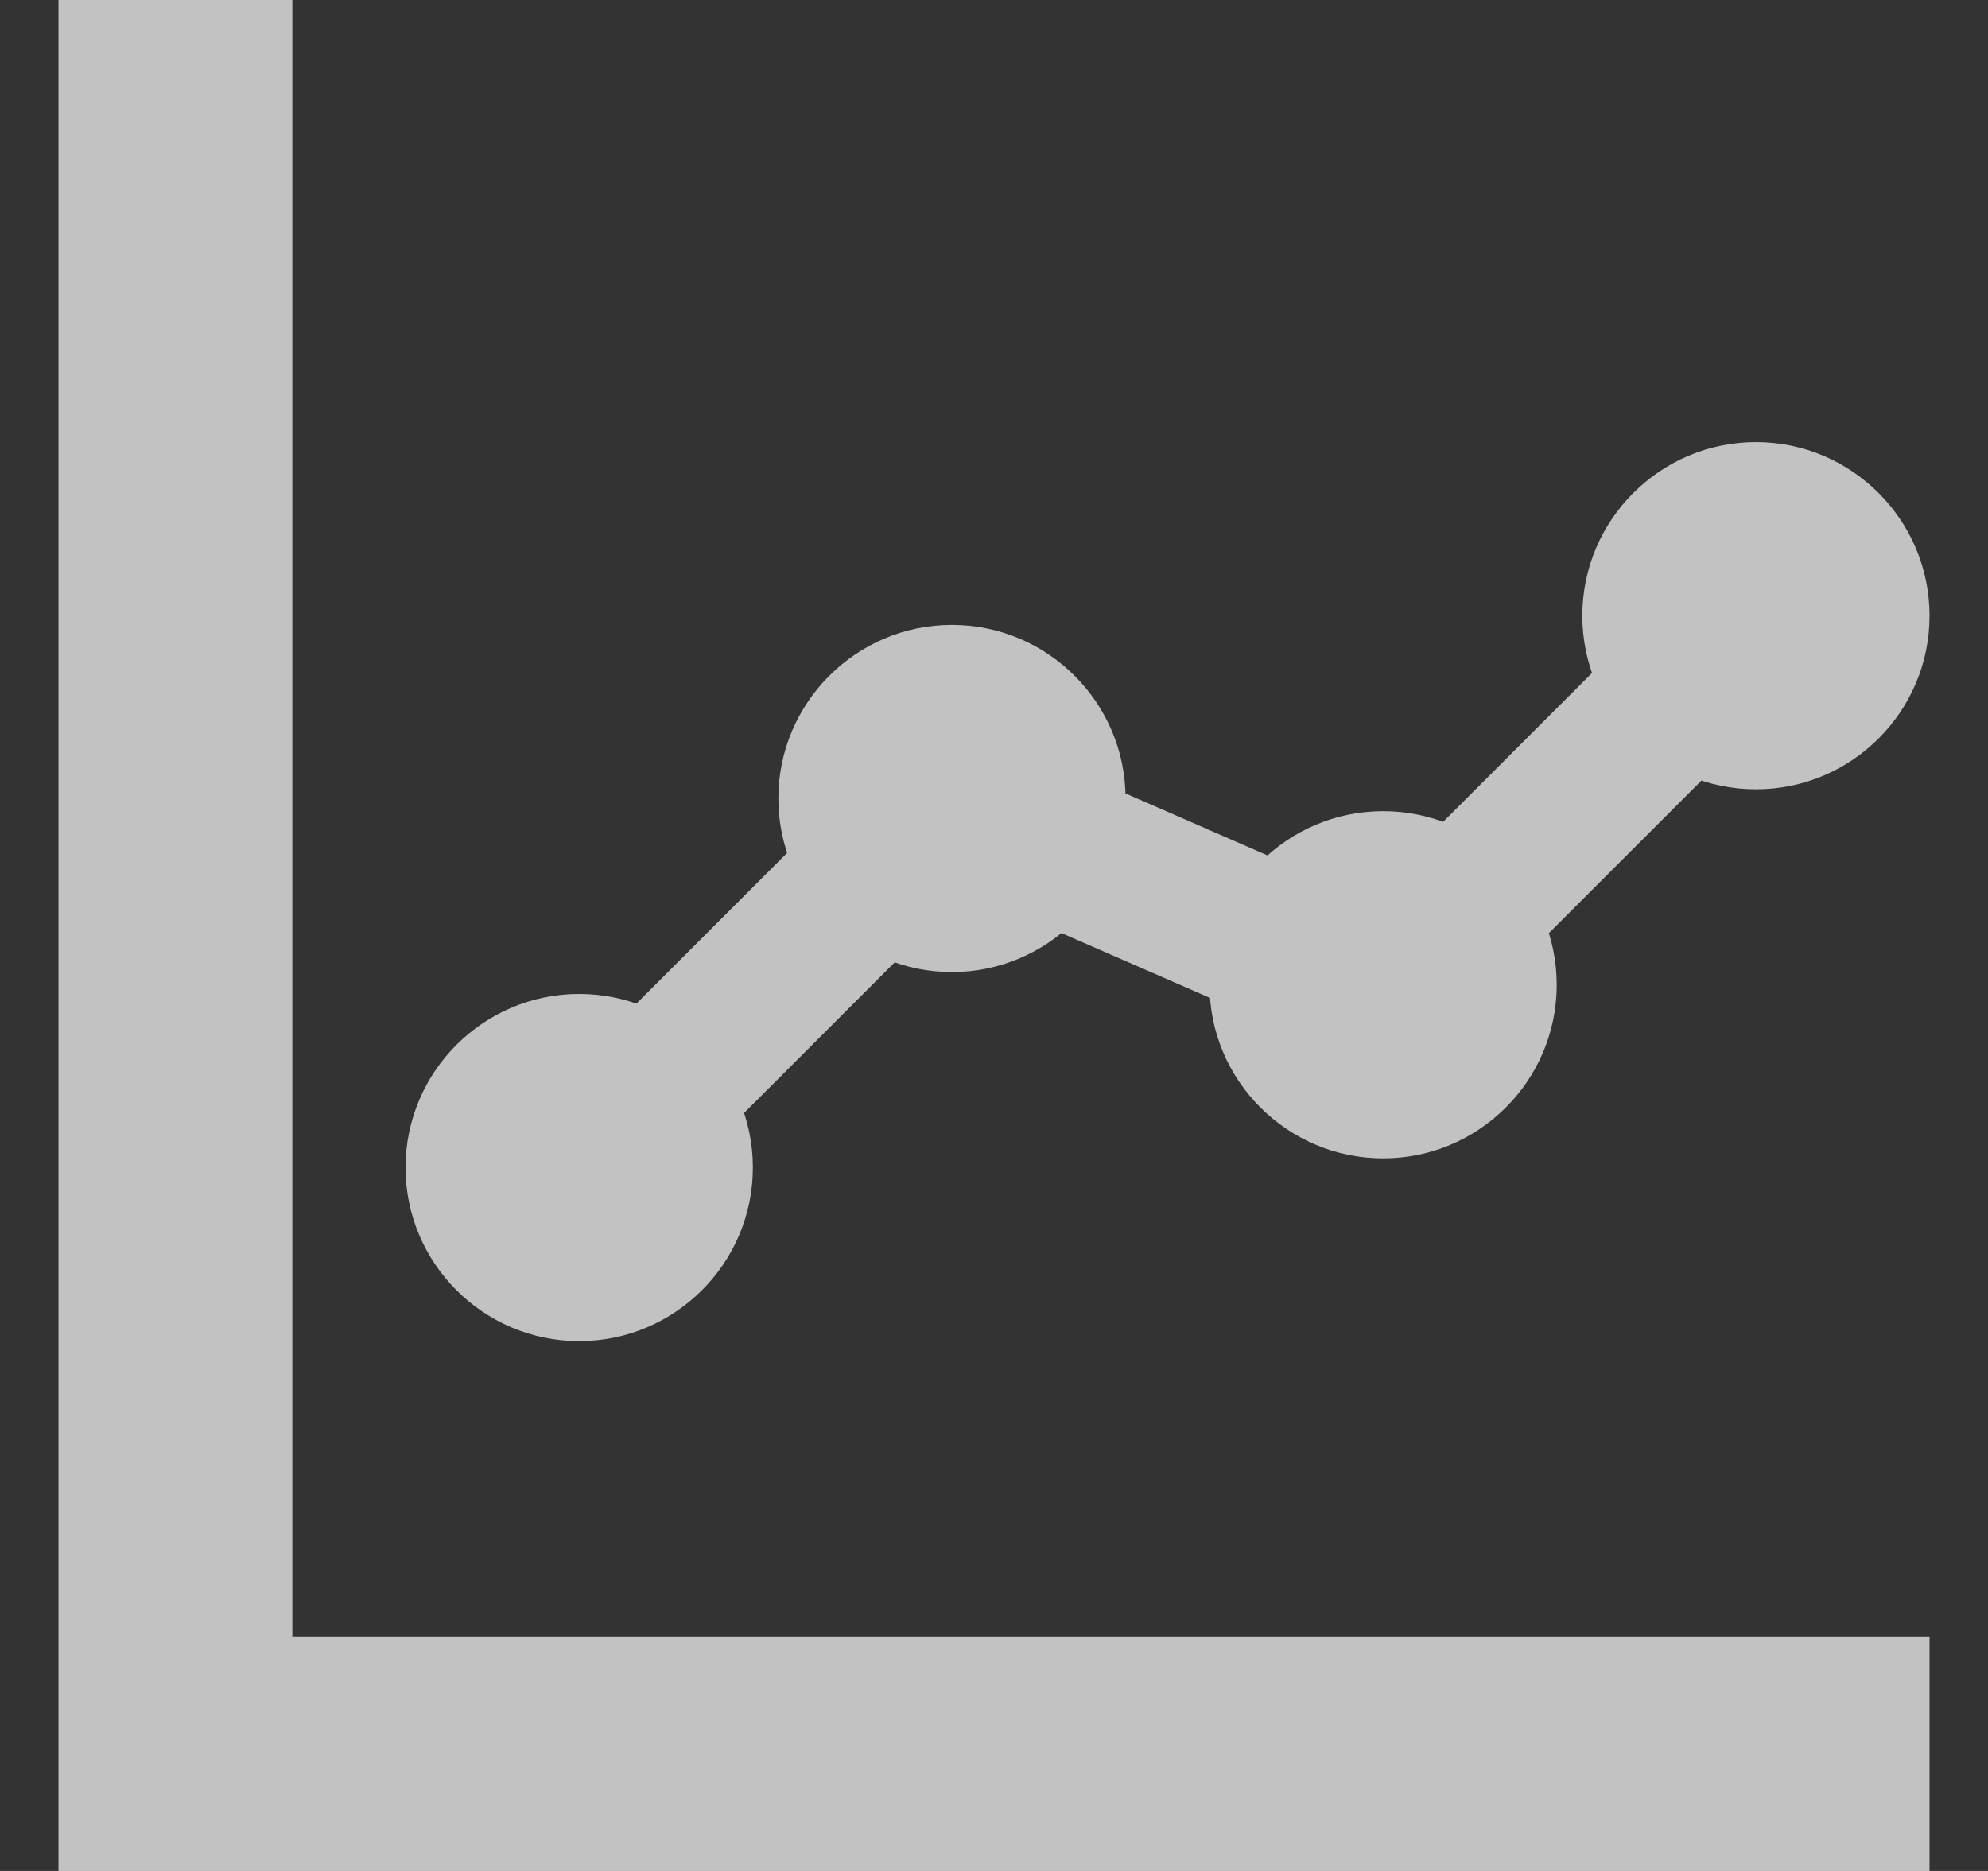
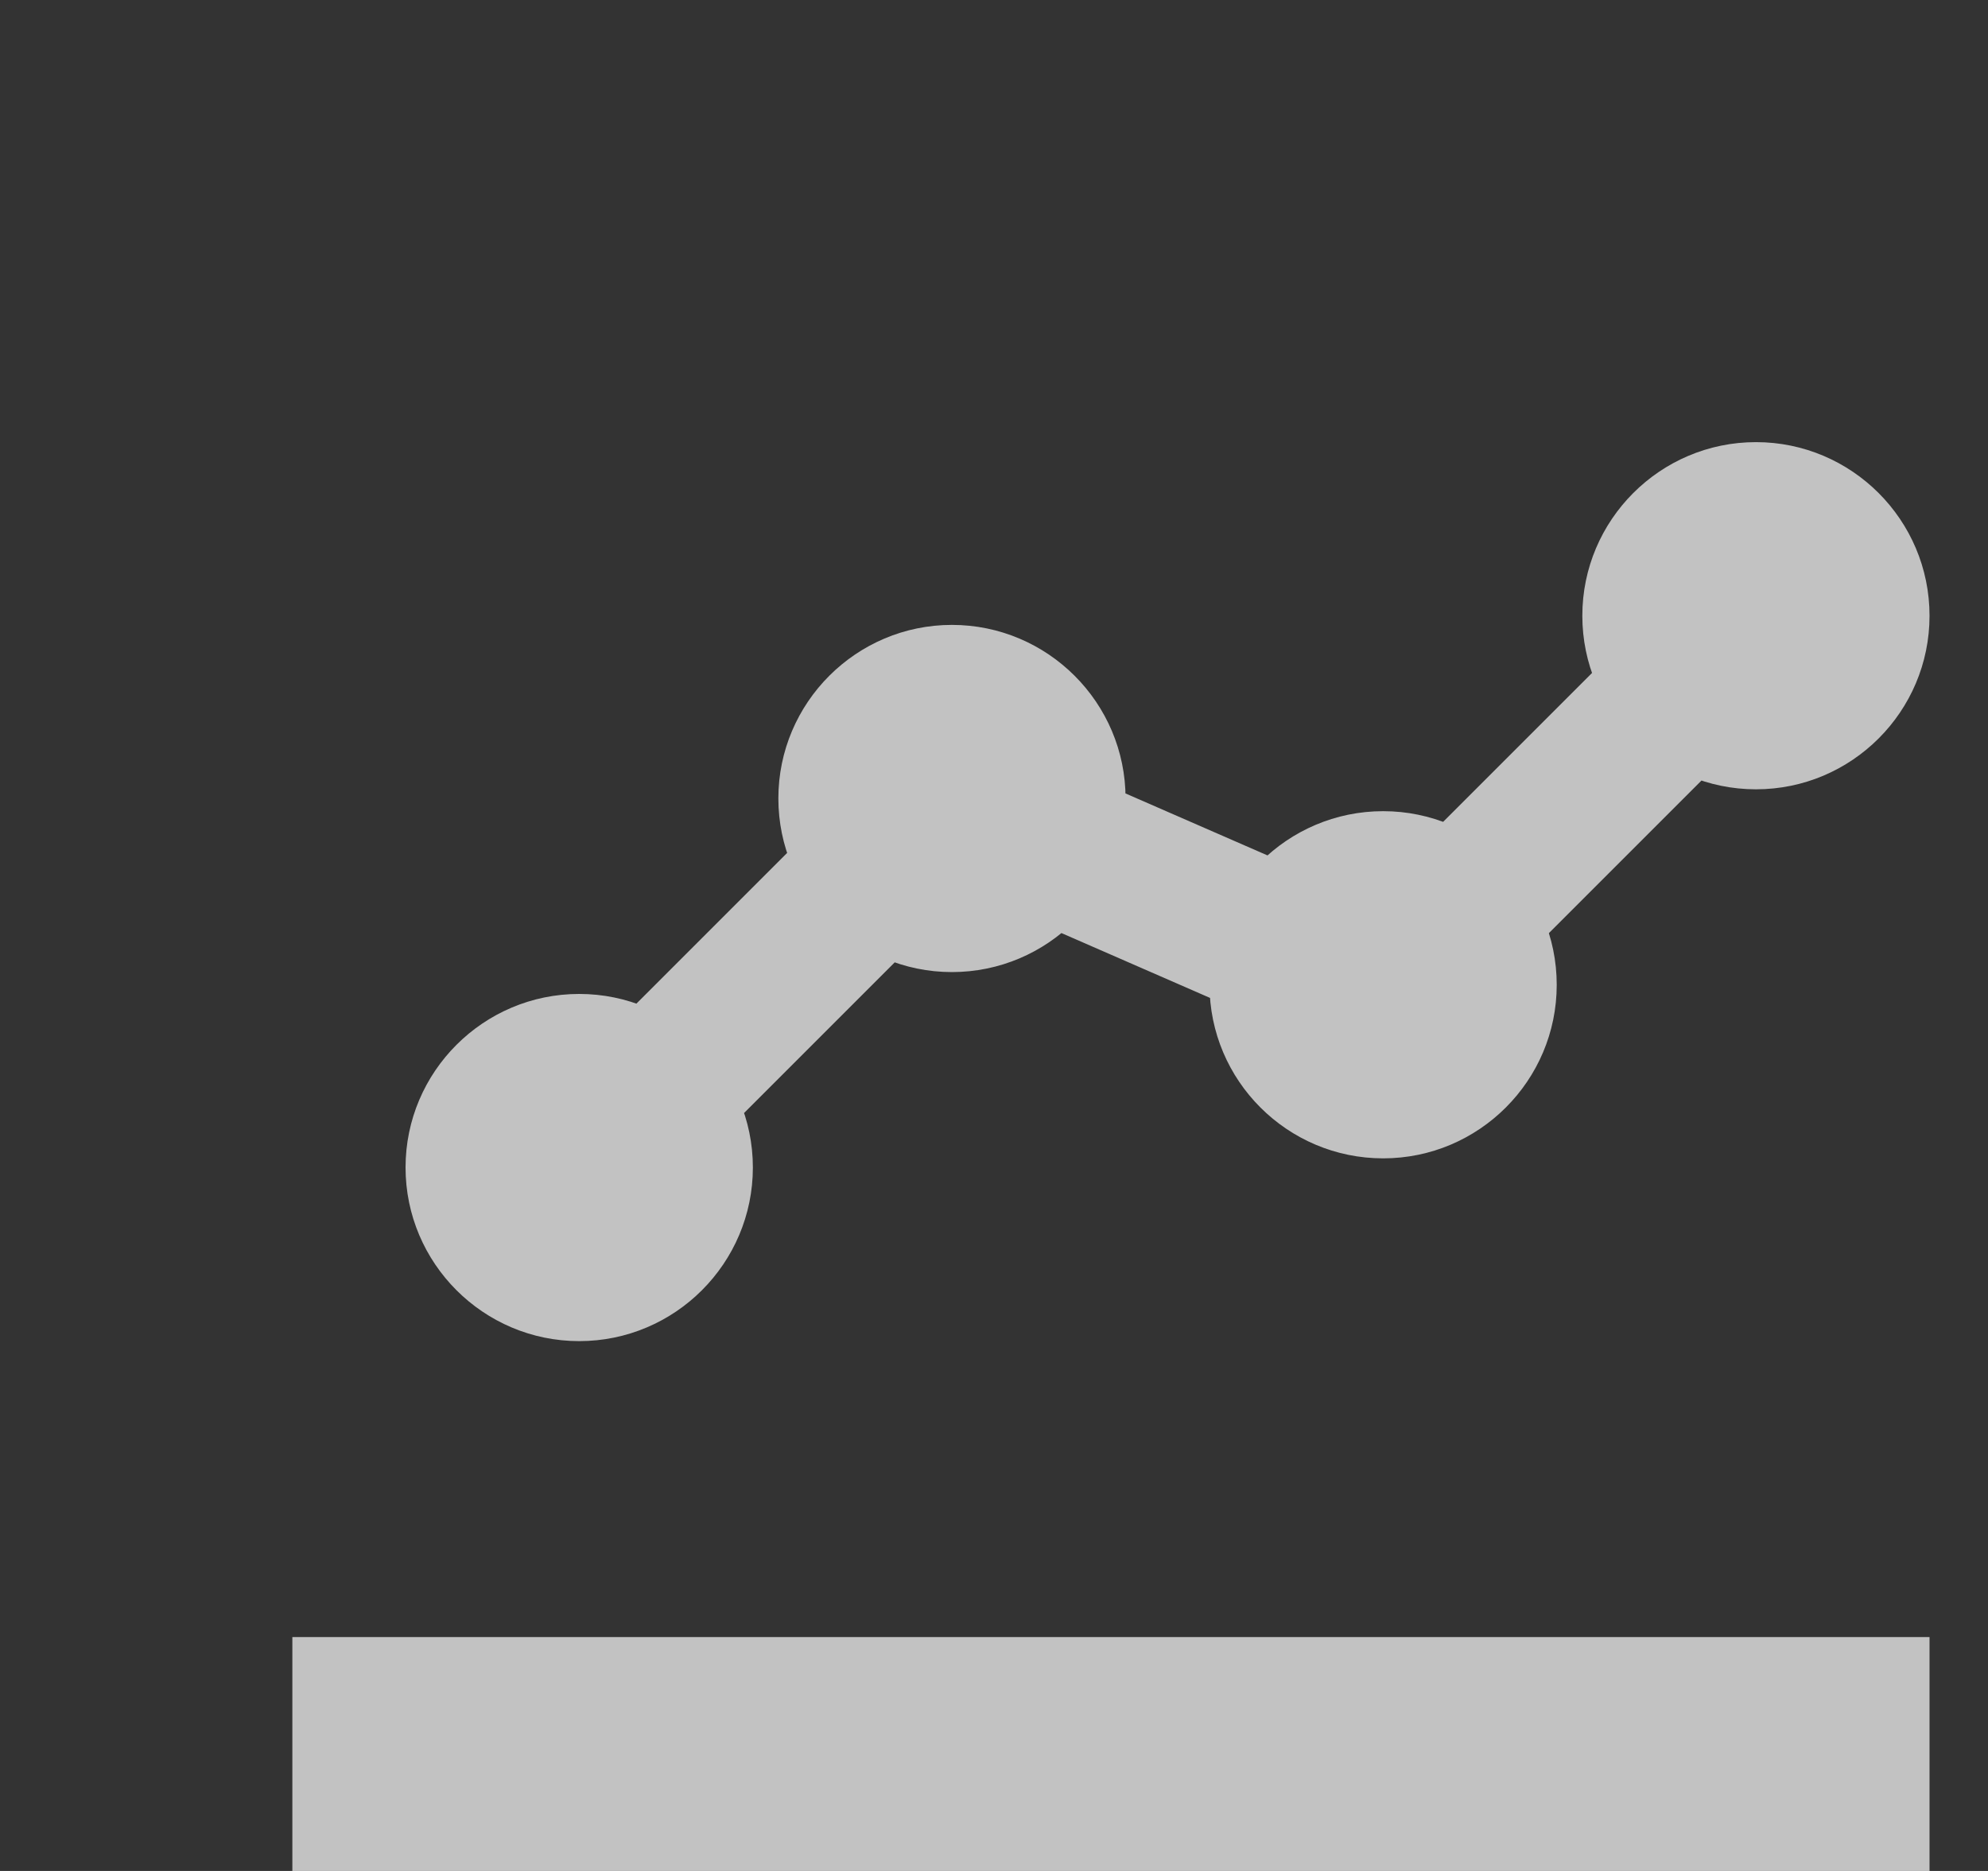
<svg xmlns="http://www.w3.org/2000/svg" width="17" height="16" viewBox="0 0 17 16" fill="none">
  <rect x="0" y="0" width="17" height="16" fill="#333333" stroke="none" />
-   <path d="M2.5 14H16.5V16H0.5V0H2.5V14ZM4.953 8.5C4.134 8.5 3.468 9.166 3.468 9.984C3.468 10.803 4.134 11.469 4.953 11.469C5.772 11.469 6.438 10.803 6.438 9.984C6.438 9.166 5.772 8.5 4.953 8.5ZM11.828 6.937C11.009 6.937 10.343 7.603 10.343 8.422C10.343 9.241 11.009 9.906 11.828 9.906C12.646 9.906 13.312 9.241 13.312 8.422C13.312 7.603 12.646 6.937 11.828 6.937ZM8.14 5.344C7.322 5.344 6.656 6.01 6.656 6.828C6.656 7.647 7.322 8.313 8.14 8.313C8.959 8.313 9.625 7.647 9.625 6.828C9.625 6.01 8.959 5.344 8.14 5.344ZM15.016 3.781C14.197 3.781 13.531 4.447 13.531 5.266C13.531 6.085 14.197 6.75 15.016 6.75C15.834 6.75 16.5 6.085 16.5 5.266C16.5 4.447 15.834 3.781 15.016 3.781ZM8.344 7.537L7.416 6.609L4.719 9.306L5.647 10.234L8.344 7.537ZM15.25 5.975L14.322 5.047L11.625 7.744L12.553 8.672L15.25 5.975ZM11.422 9.003L11.947 7.799L8.453 6.274L7.928 7.478L11.422 9.003Z" fill="white" fill-opacity="0.7" />
+   <path d="M2.5 14H16.5V16H0.5H2.5V14ZM4.953 8.5C4.134 8.5 3.468 9.166 3.468 9.984C3.468 10.803 4.134 11.469 4.953 11.469C5.772 11.469 6.438 10.803 6.438 9.984C6.438 9.166 5.772 8.5 4.953 8.5ZM11.828 6.937C11.009 6.937 10.343 7.603 10.343 8.422C10.343 9.241 11.009 9.906 11.828 9.906C12.646 9.906 13.312 9.241 13.312 8.422C13.312 7.603 12.646 6.937 11.828 6.937ZM8.14 5.344C7.322 5.344 6.656 6.01 6.656 6.828C6.656 7.647 7.322 8.313 8.14 8.313C8.959 8.313 9.625 7.647 9.625 6.828C9.625 6.01 8.959 5.344 8.14 5.344ZM15.016 3.781C14.197 3.781 13.531 4.447 13.531 5.266C13.531 6.085 14.197 6.75 15.016 6.75C15.834 6.75 16.5 6.085 16.5 5.266C16.5 4.447 15.834 3.781 15.016 3.781ZM8.344 7.537L7.416 6.609L4.719 9.306L5.647 10.234L8.344 7.537ZM15.25 5.975L14.322 5.047L11.625 7.744L12.553 8.672L15.25 5.975ZM11.422 9.003L11.947 7.799L8.453 6.274L7.928 7.478L11.422 9.003Z" fill="white" fill-opacity="0.7" />
</svg>